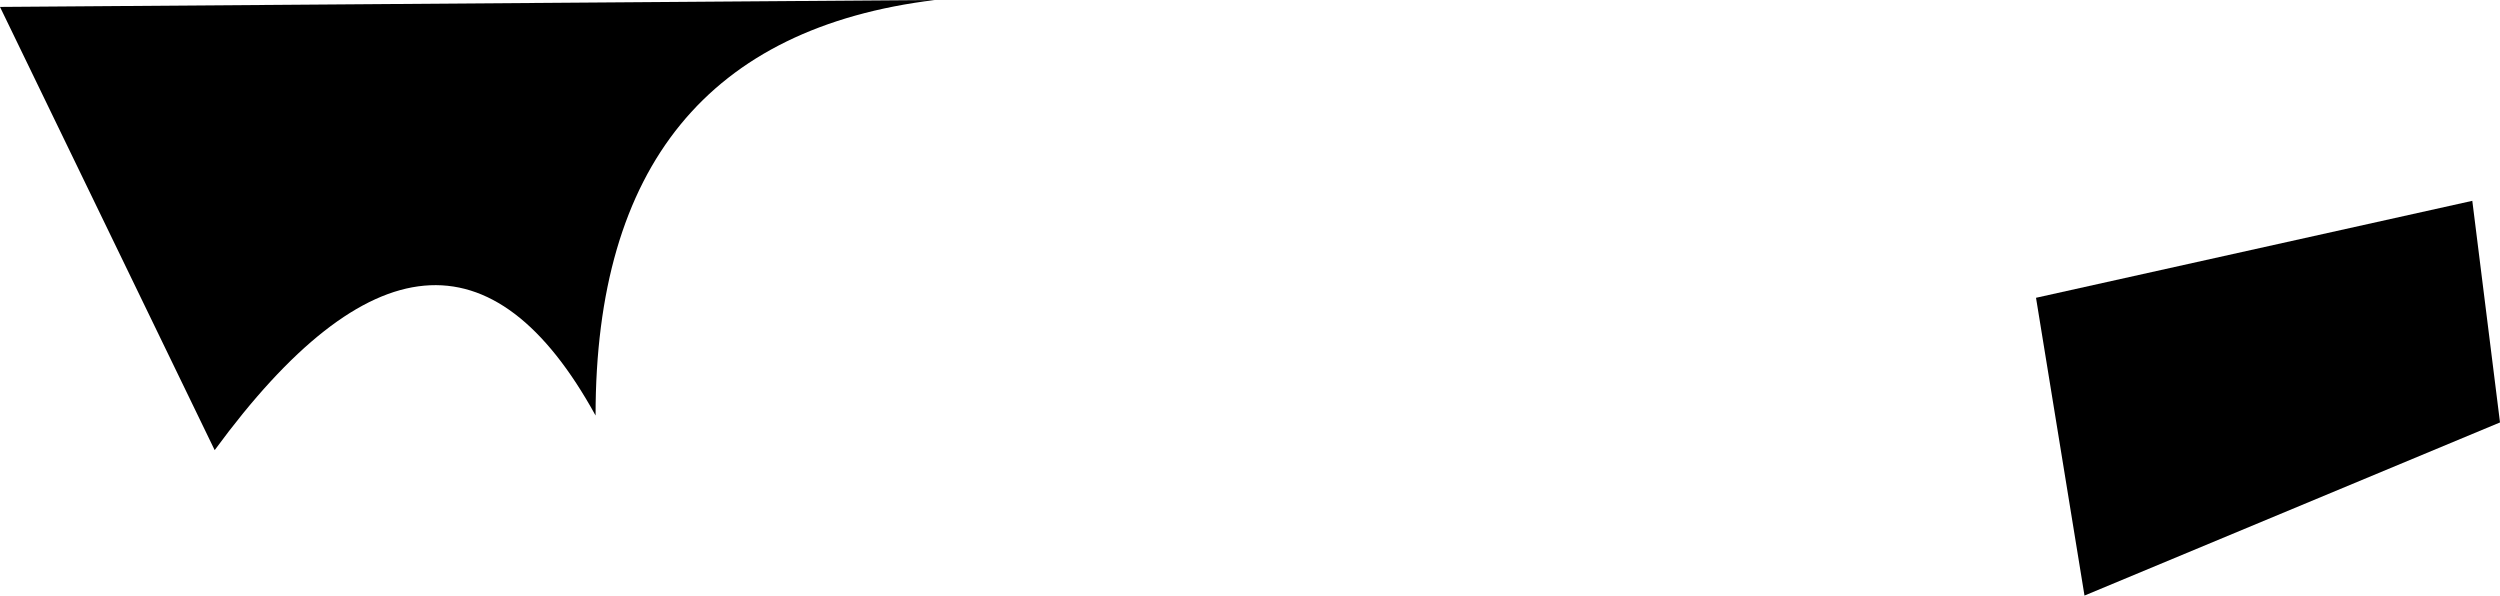
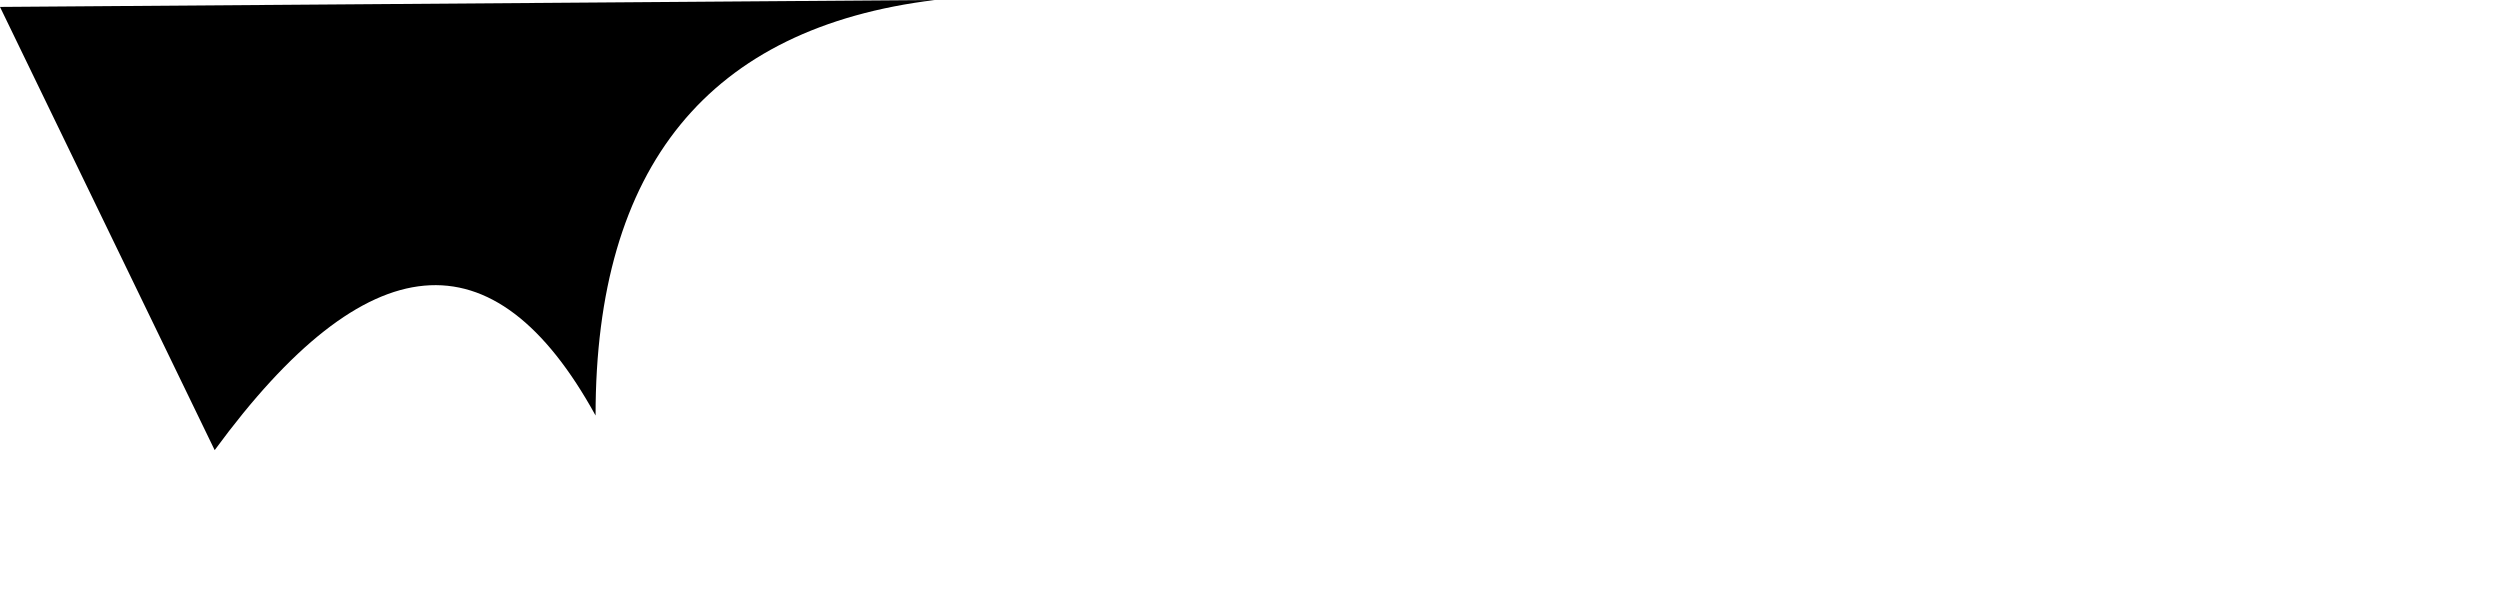
<svg xmlns="http://www.w3.org/2000/svg" height="4.3px" width="18.05px">
  <g transform="matrix(1.0, 0.0, 0.0, 1.0, 4.9, 52.15)">
-     <path d="M-4.9 -52.1 L-3.35 -48.9 Q-1.7 -51.15 -0.6 -49.15 -0.6 -51.85 1.85 -52.15 L-4.9 -52.1" fill="#000000" fill-rule="evenodd" stroke="none" />
-     <path d="M9.8 -50.0 L10.15 -47.85 13.15 -49.1 12.95 -50.7 9.8 -50.0" fill="#000000" fill-rule="evenodd" stroke="none" />
+     <path d="M-4.9 -52.1 L-3.35 -48.9 Q-1.7 -51.15 -0.6 -49.15 -0.6 -51.85 1.85 -52.15 " fill="#000000" fill-rule="evenodd" stroke="none" />
  </g>
</svg>